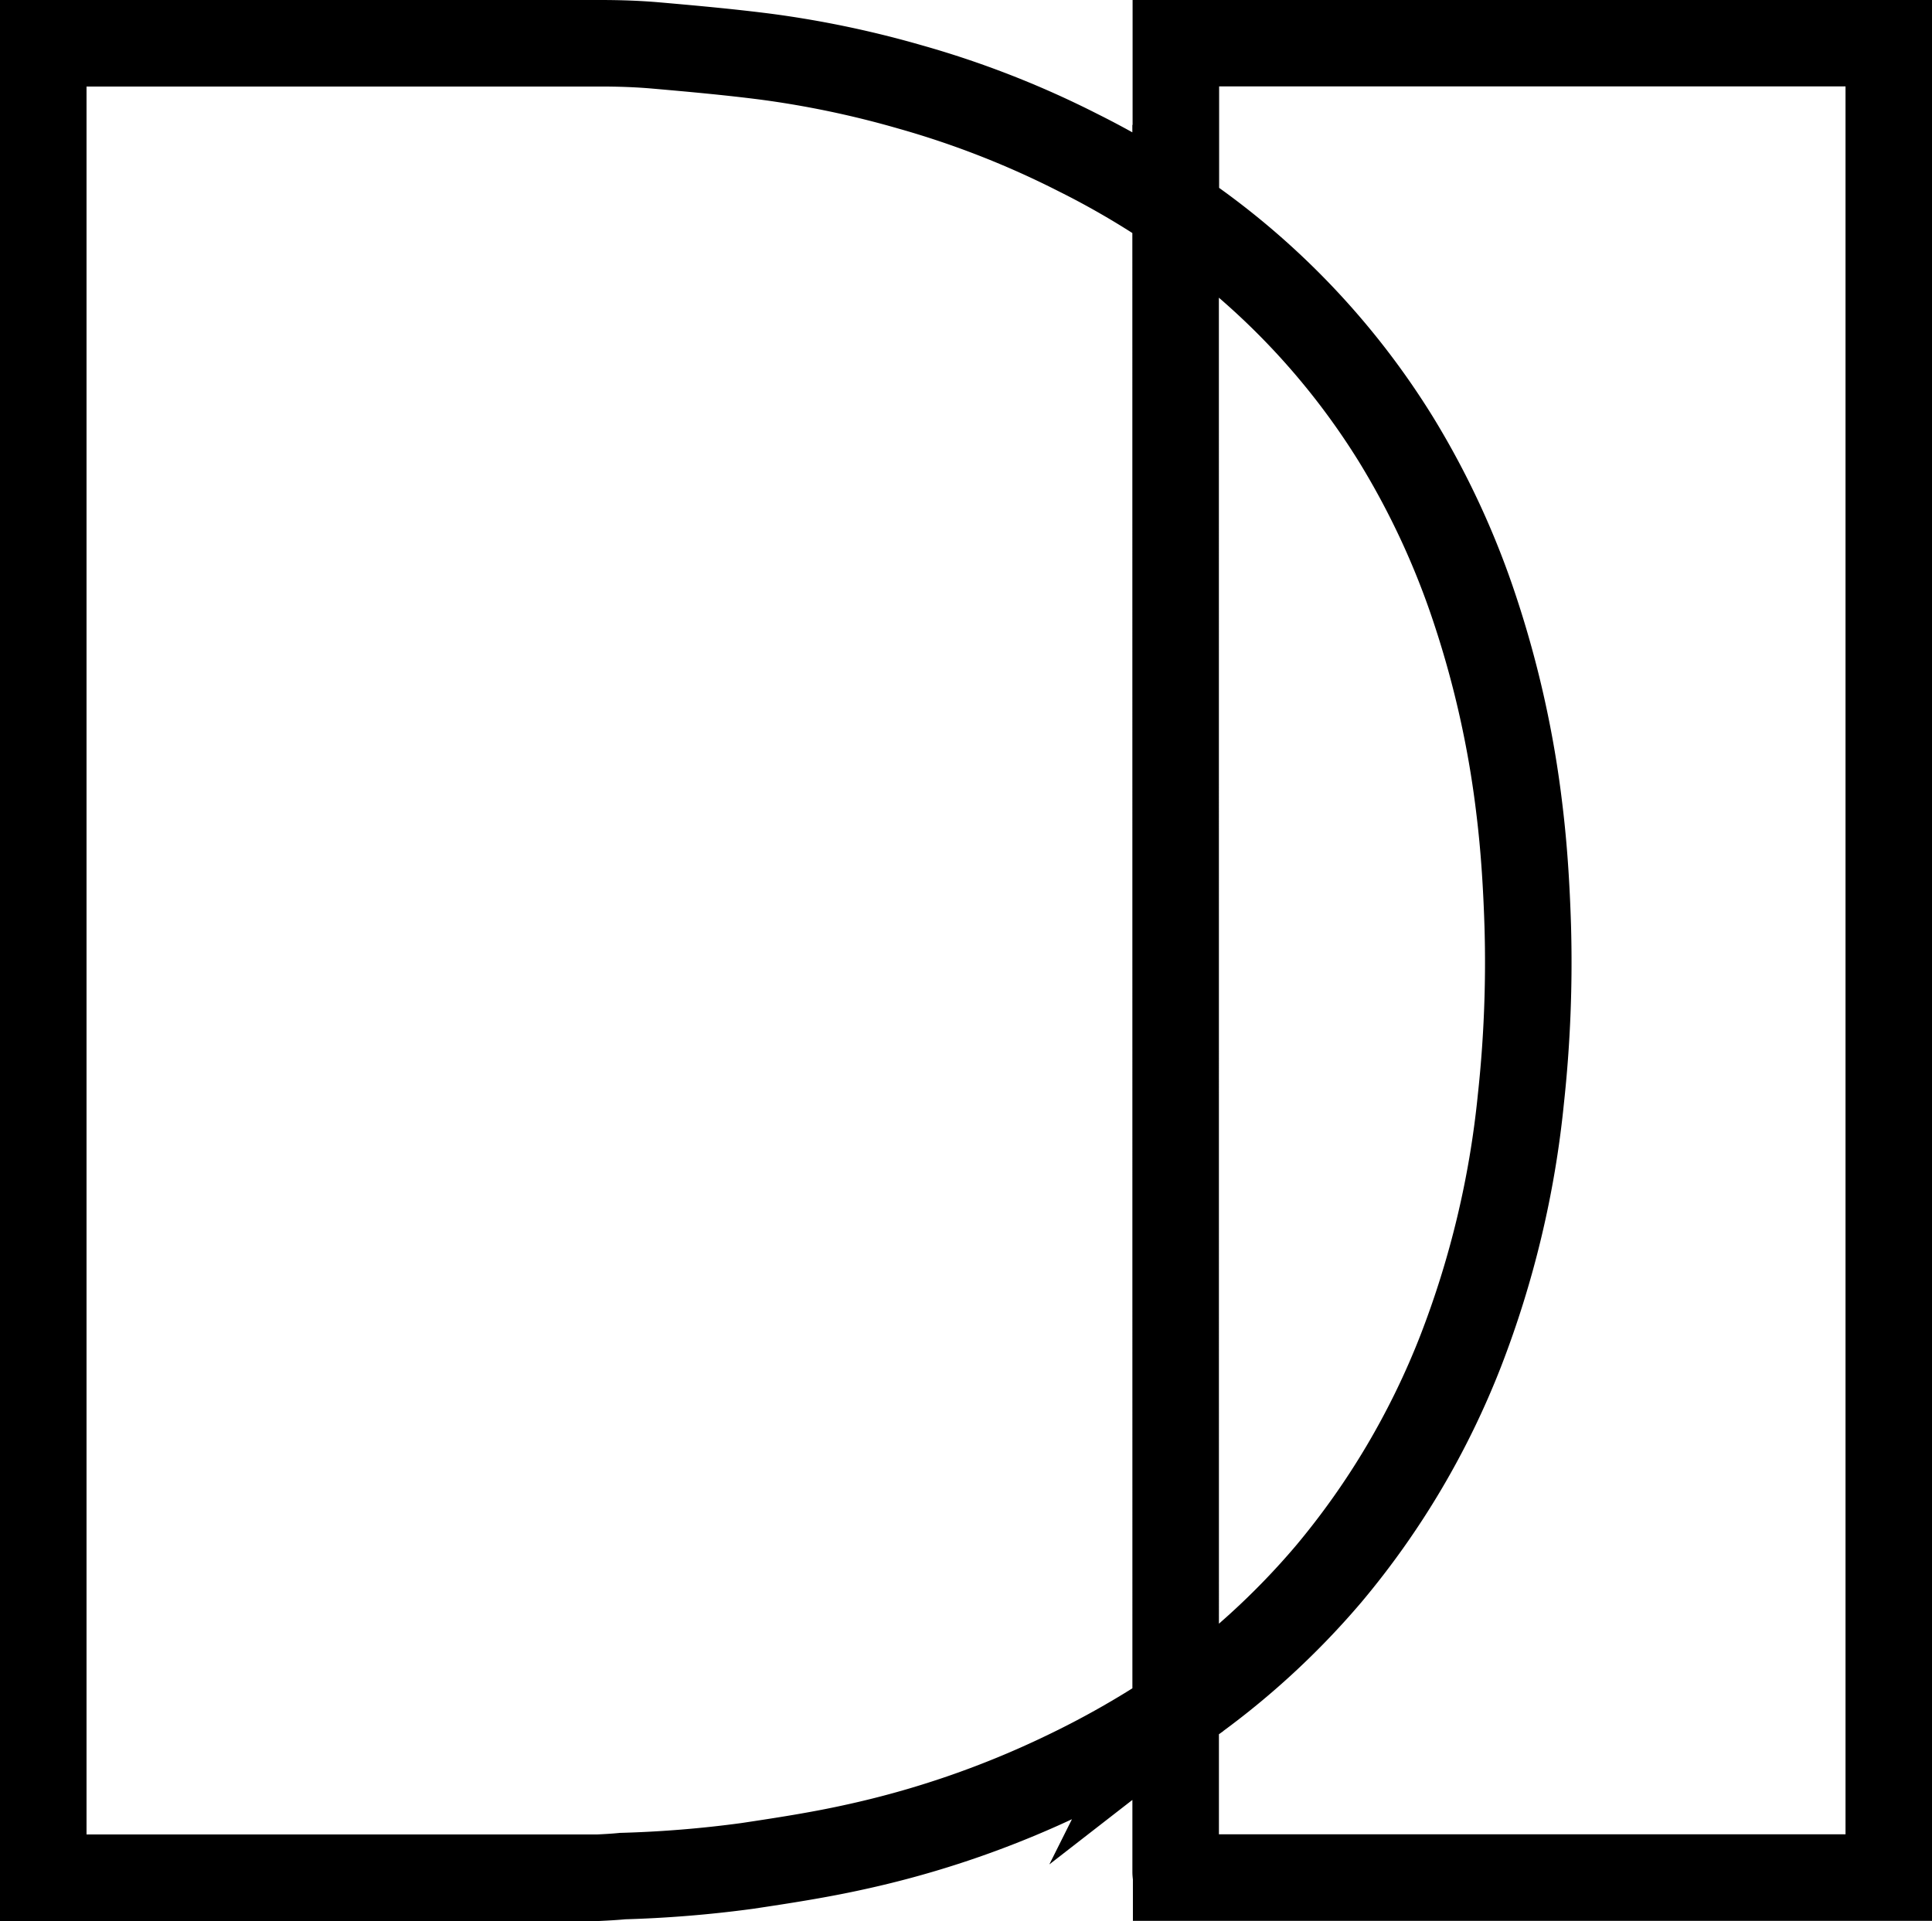
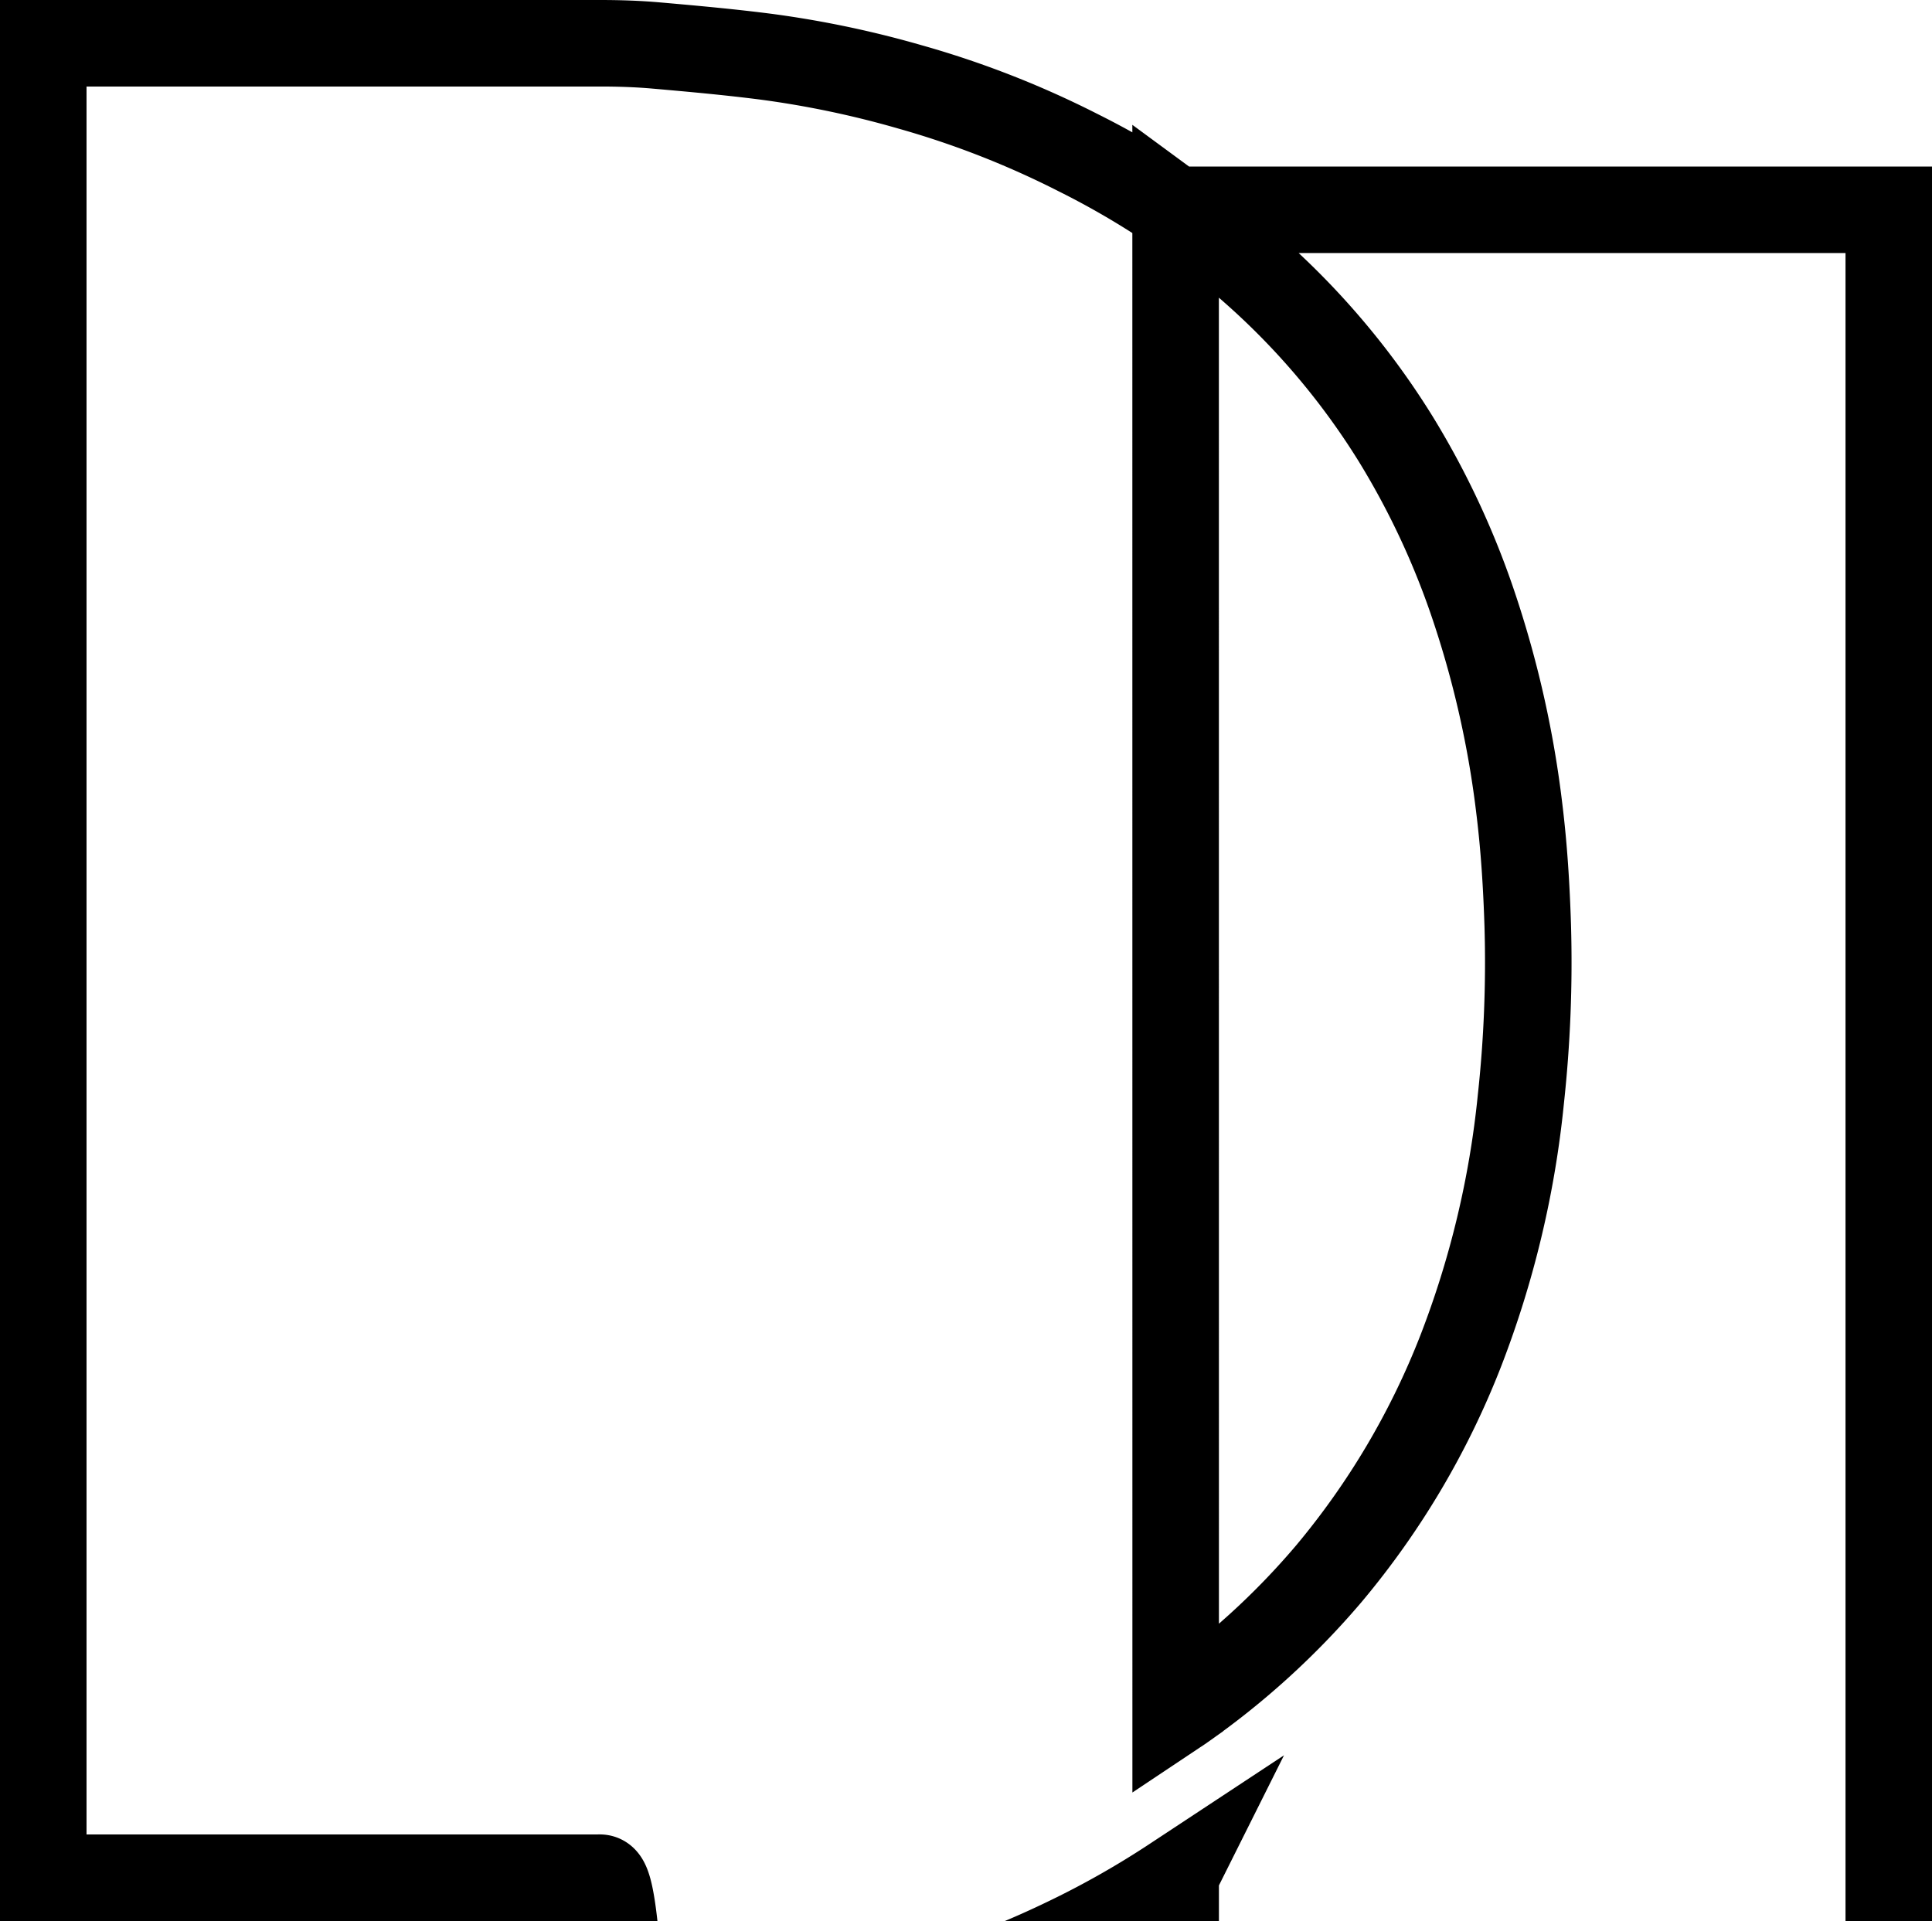
<svg xmlns="http://www.w3.org/2000/svg" width="37.956" height="37.743" viewBox="0 0 37.956 37.743">
-   <path id="Path_252" data-name="Path 252" d="M3346.848,1101.183h-10.905v-36.043h.124q5.4,0,10.806,0c.365,0,.732.011,1.1.043.731.064,1.462.13,2.19.224a19.434,19.434,0,0,1,2.81.591,18.126,18.126,0,0,1,3.3,1.291,16.547,16.547,0,0,1,1.553.882l.368.241v-3.275H3372.2v36.043h-14c0-.038-.01-.076-.01-.114q0-1.513,0-3.026c0-.033,0-.066-.005-.108-.024.014-.035.018-.044.025a17.816,17.816,0,0,1-2.123,1.2,18.667,18.667,0,0,1-4.154,1.429c-.689.152-1.39.26-2.089.365a23.032,23.032,0,0,1-2.449.2C3347.164,1101.167,3347.006,1101.175,3346.848,1101.183Zm11.342-3.263c.036-.024.061-.039.085-.056a15.191,15.191,0,0,0,2.932-2.663,15.662,15.662,0,0,0,2.583-4.367,18.889,18.889,0,0,0,1.181-4.94,24.86,24.86,0,0,0,.136-3.418c-.024-.764-.071-1.526-.164-2.285a19.883,19.883,0,0,0-.873-3.922,16,16,0,0,0-1.552-3.347,14.824,14.824,0,0,0-4.089-4.335c-.075-.053-.153-.1-.24-.164Z" transform="translate(-3335.093 -1064.29)" fill="none" stroke="#000" stroke-miterlimit="10" stroke-width="1.7" />
+   <path id="Path_252" data-name="Path 252" d="M3346.848,1101.183h-10.905v-36.043h.124q5.4,0,10.806,0c.365,0,.732.011,1.1.043.731.064,1.462.13,2.19.224a19.434,19.434,0,0,1,2.81.591,18.126,18.126,0,0,1,3.3,1.291,16.547,16.547,0,0,1,1.553.882l.368.241H3372.2v36.043h-14c0-.038-.01-.076-.01-.114q0-1.513,0-3.026c0-.033,0-.066-.005-.108-.024.014-.035.018-.044.025a17.816,17.816,0,0,1-2.123,1.2,18.667,18.667,0,0,1-4.154,1.429c-.689.152-1.39.26-2.089.365a23.032,23.032,0,0,1-2.449.2C3347.164,1101.167,3347.006,1101.175,3346.848,1101.183Zm11.342-3.263c.036-.024.061-.039.085-.056a15.191,15.191,0,0,0,2.932-2.663,15.662,15.662,0,0,0,2.583-4.367,18.889,18.889,0,0,0,1.181-4.94,24.86,24.86,0,0,0,.136-3.418c-.024-.764-.071-1.526-.164-2.285a19.883,19.883,0,0,0-.873-3.922,16,16,0,0,0-1.552-3.347,14.824,14.824,0,0,0-4.089-4.335c-.075-.053-.153-.1-.24-.164Z" transform="translate(-3335.093 -1064.29)" fill="none" stroke="#000" stroke-miterlimit="10" stroke-width="1.7" />
</svg>